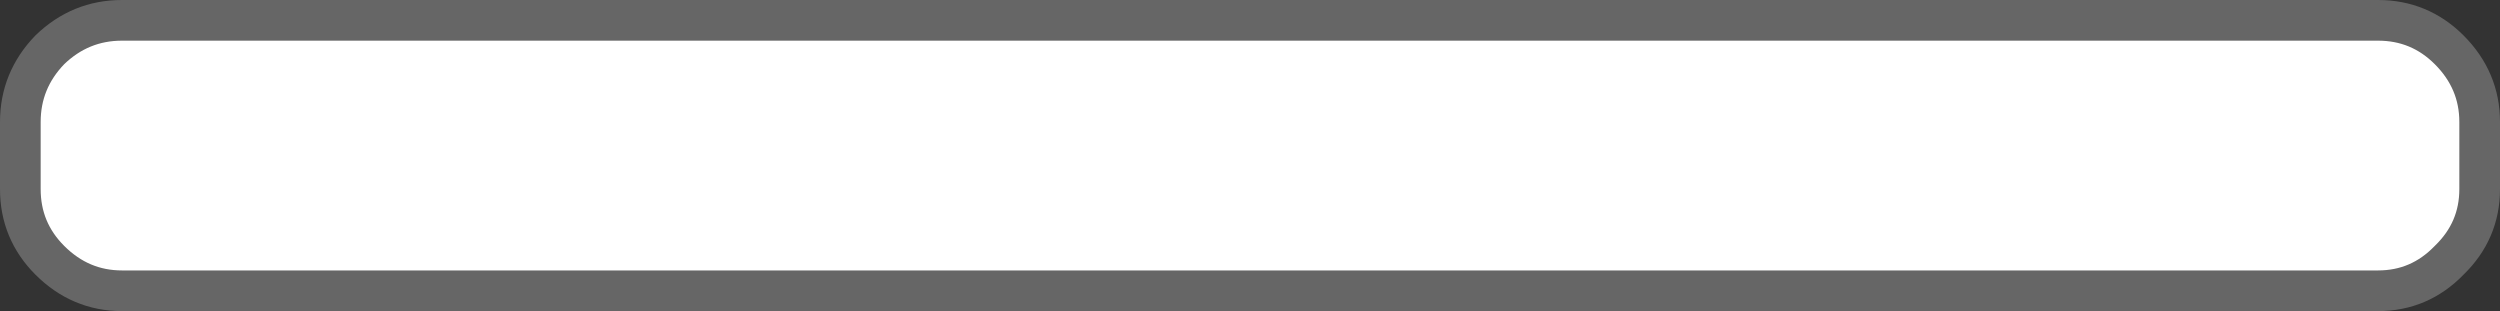
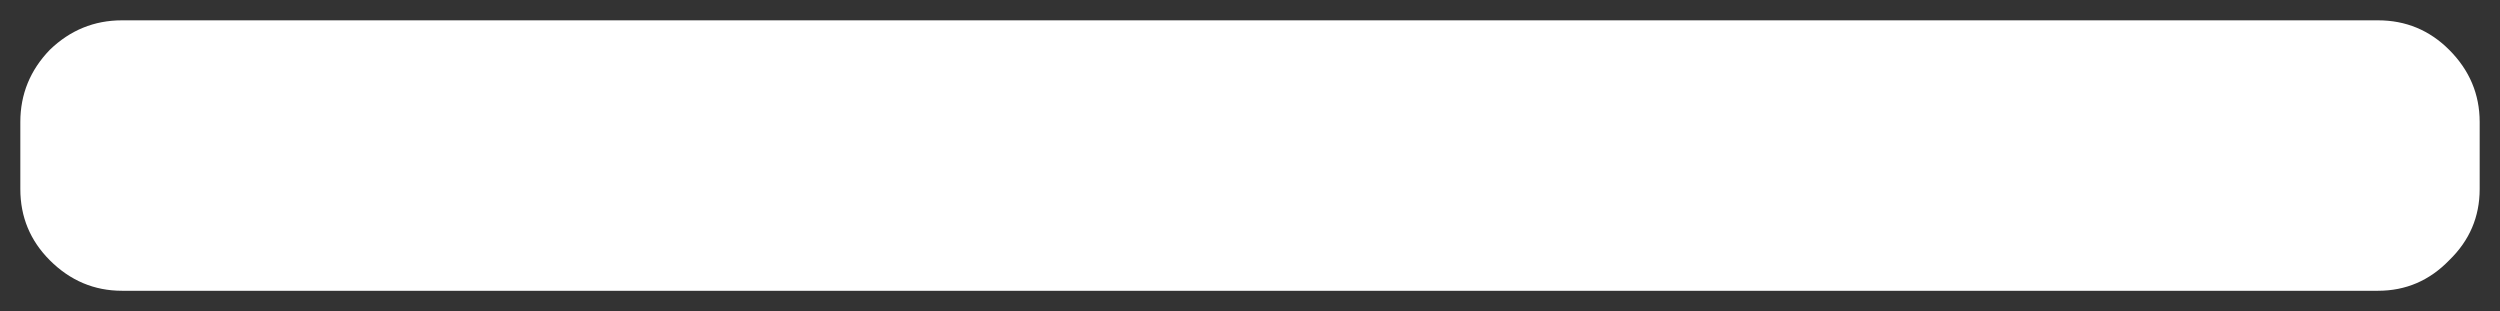
<svg xmlns="http://www.w3.org/2000/svg" height="15.3px" width="122.95px">
  <rect width="100%" height="100%" fill="#333333" stroke="none" />
  <g transform="matrix(1.0, 0.0, 0.0, 1.0, 5.85, 13.05)">
    <path d="M116.1 -3.75 Q116.1 -1.7 114.6 -0.25 113.15 1.25 111.1 1.25 L0.15 1.25 Q-1.9 1.25 -3.4 -0.25 -4.85 -1.7 -4.85 -3.75 L-4.85 -7.05 Q-4.85 -9.1 -3.4 -10.6 -1.9 -12.05 0.15 -12.05 L111.1 -12.05 Q113.15 -12.05 114.6 -10.6 116.1 -9.1 116.1 -7.05 L116.1 -3.75" fill="#ffffff" fill-rule="evenodd" stroke="none" />
-     <path d="M116.1 -3.75 L116.1 -7.05 Q116.1 -9.1 114.6 -10.6 113.15 -12.05 111.1 -12.05 L0.15 -12.05 Q-1.9 -12.05 -3.4 -10.6 -4.85 -9.1 -4.85 -7.05 L-4.85 -3.75 Q-4.85 -1.7 -3.4 -0.25 -1.9 1.25 0.15 1.25 L111.1 1.25 Q113.15 1.25 114.6 -0.25 116.1 -1.7 116.1 -3.75 Z" fill="none" stroke="#666666" stroke-linecap="round" stroke-linejoin="round" stroke-width="2.0" />
  </g>
</svg>